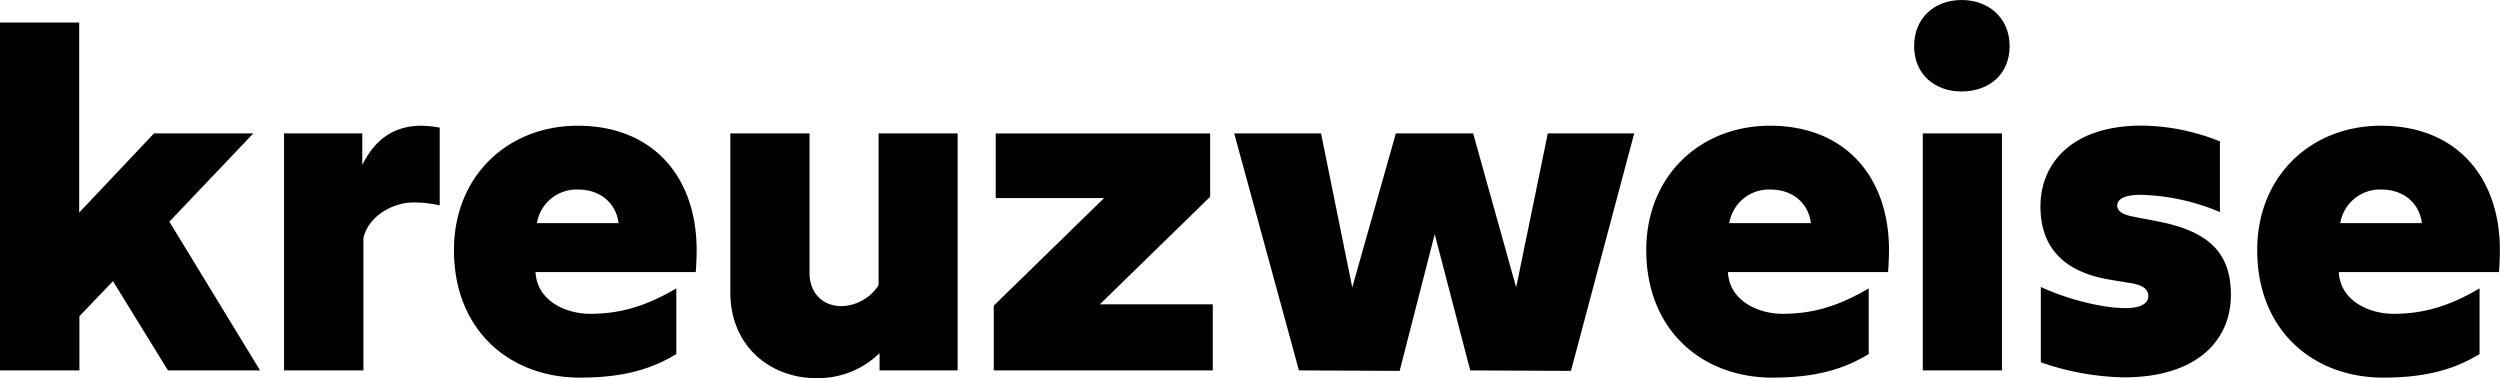
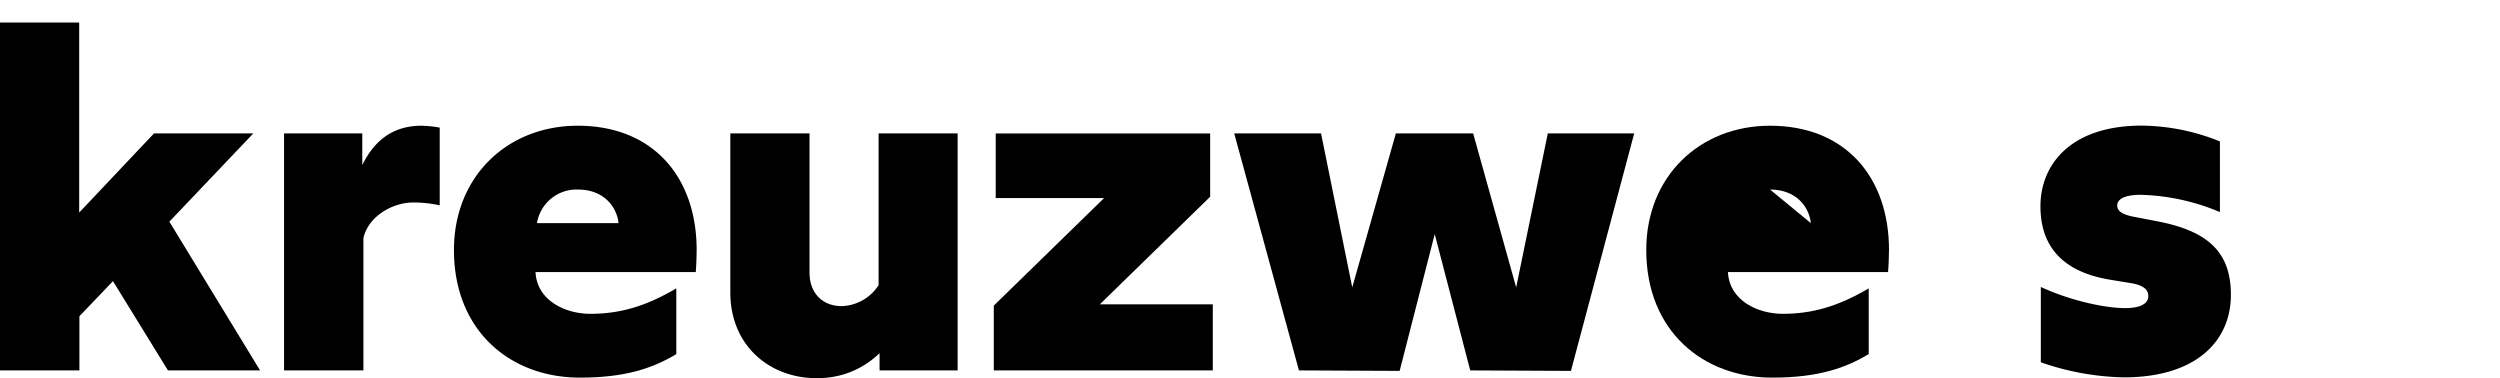
<svg xmlns="http://www.w3.org/2000/svg" viewBox="0 0 464.69 70.28">
  <g id="Ebene_2" data-name="Ebene 2">
    <g id="Ebene_1-2" data-name="Ebene 1">
      <path d="M31.22,68.85,21,52.26l-6.24,6.51V68.85H0V4.19H14.72V39.51L28.63,24.79H47.09L31.48,41.2,48.34,68.85Z" />
      <path d="M52.8,24.79H67.34v5.89c2.14-4.37,5.53-7.31,11-7.31a20.71,20.71,0,0,1,3.39.35V38.17a21.85,21.85,0,0,0-5-.53c-3.56,0-8.2,2.4-9.18,6.6V68.85H52.8Z" />
      <path d="M84.38,46.47c0-13.74,10-23.1,23-23.1,14.09,0,22.11,9.63,22.11,23.1,0,1.07-.08,3.3-.17,4.1H99.54c.27,5.35,5.62,7.76,10.17,7.76,5.44,0,10.25-1.34,16-4.73V65.82c-4.19,2.5-9.19,4.37-17.93,4.37C94.9,70.19,84.38,61.54,84.38,46.47Zm30.59-5c-.27-2.76-2.5-6.24-7.58-6.24a7.45,7.45,0,0,0-7.58,6.24Z" />
      <path d="M135.75,54.32V24.79h14.72V50.66c0,3.83,2.41,6.24,6,6.24A8.45,8.45,0,0,0,163.31,53V24.79H178V68.85H163.49V65.64a16.33,16.33,0,0,1-11.86,4.64C143.42,70.28,135.75,64.57,135.75,54.32Z" />
      <path d="M184.72,56.81l20.51-20H185.08v-12h39.86V36.57l-20.51,20h21V68.85H184.72Z" />
      <path d="M229.41,24.79h16.14l5.8,28.63,8.11-28.63h14.36l8,28.63,5.88-28.63h16.06L292,68.94l-18.72-.09-6.6-25.33-6.52,25.42-18.72-.09Z" />
-       <path d="M306,46.47c0-13.74,10-23.1,23-23.1,14.1,0,22.12,9.63,22.12,23.1,0,1.07-.09,3.3-.18,4.1H321.18c.27,5.35,5.62,7.76,10.17,7.76,5.44,0,10.26-1.34,16-4.73V65.82c-4.19,2.5-9.19,4.37-17.93,4.37C316.55,70.19,306,61.54,306,46.47Zm30.59-5c-.26-2.76-2.49-6.24-7.58-6.24a7.46,7.46,0,0,0-7.58,6.24Z" />
-       <path d="M355.79,8.56c0-5.26,3.84-8.56,8.83-8.56s8.92,3.3,8.92,8.56S369.71,17,364.62,17,355.79,13.73,355.79,8.56Zm1.61,16.23h14.71V68.85H357.4Z" />
+       <path d="M306,46.47c0-13.74,10-23.1,23-23.1,14.1,0,22.12,9.63,22.12,23.1,0,1.07-.09,3.3-.18,4.1H321.18c.27,5.35,5.62,7.76,10.17,7.76,5.44,0,10.26-1.34,16-4.73V65.82c-4.19,2.5-9.19,4.37-17.93,4.37C316.55,70.19,306,61.54,306,46.47Zm30.59-5c-.26-2.76-2.49-6.24-7.58-6.24Z" />
      <path d="M379.34,67.34v-14c5.17,2.41,11.68,3.93,15.7,3.93,2.76,0,4.28-.8,4.28-2.23,0-1.07-.72-2-3.21-2.41L392.27,52c-6.6-1.07-13-4.37-13-13.65,0-7.85,5.71-15,18.82-15a39.49,39.49,0,0,1,14.54,2.94V39.42a40.41,40.41,0,0,0-14.72-3.21c-3,0-4.37.8-4.37,2s1.34,1.78,3.39,2.14l3.74.72c9.55,1.78,14,5.61,14,13.73,0,8.56-6.42,15.34-19.89,15.34A49.32,49.32,0,0,1,379.34,67.34Z" />
-       <path d="M419.56,46.47c0-13.74,10-23.1,23-23.1,14.09,0,22.11,9.63,22.11,23.1,0,1.07-.09,3.3-.17,4.1H434.73c.26,5.35,5.62,7.76,10.16,7.76,5.44,0,10.26-1.34,16-4.73V65.82c-4.19,2.5-9.19,4.37-17.93,4.37C430.09,70.19,419.56,61.54,419.56,46.47Zm30.6-5c-.27-2.76-2.5-6.24-7.58-6.24A7.47,7.47,0,0,0,435,41.47Z" />
    </g>
  </g>
</svg>